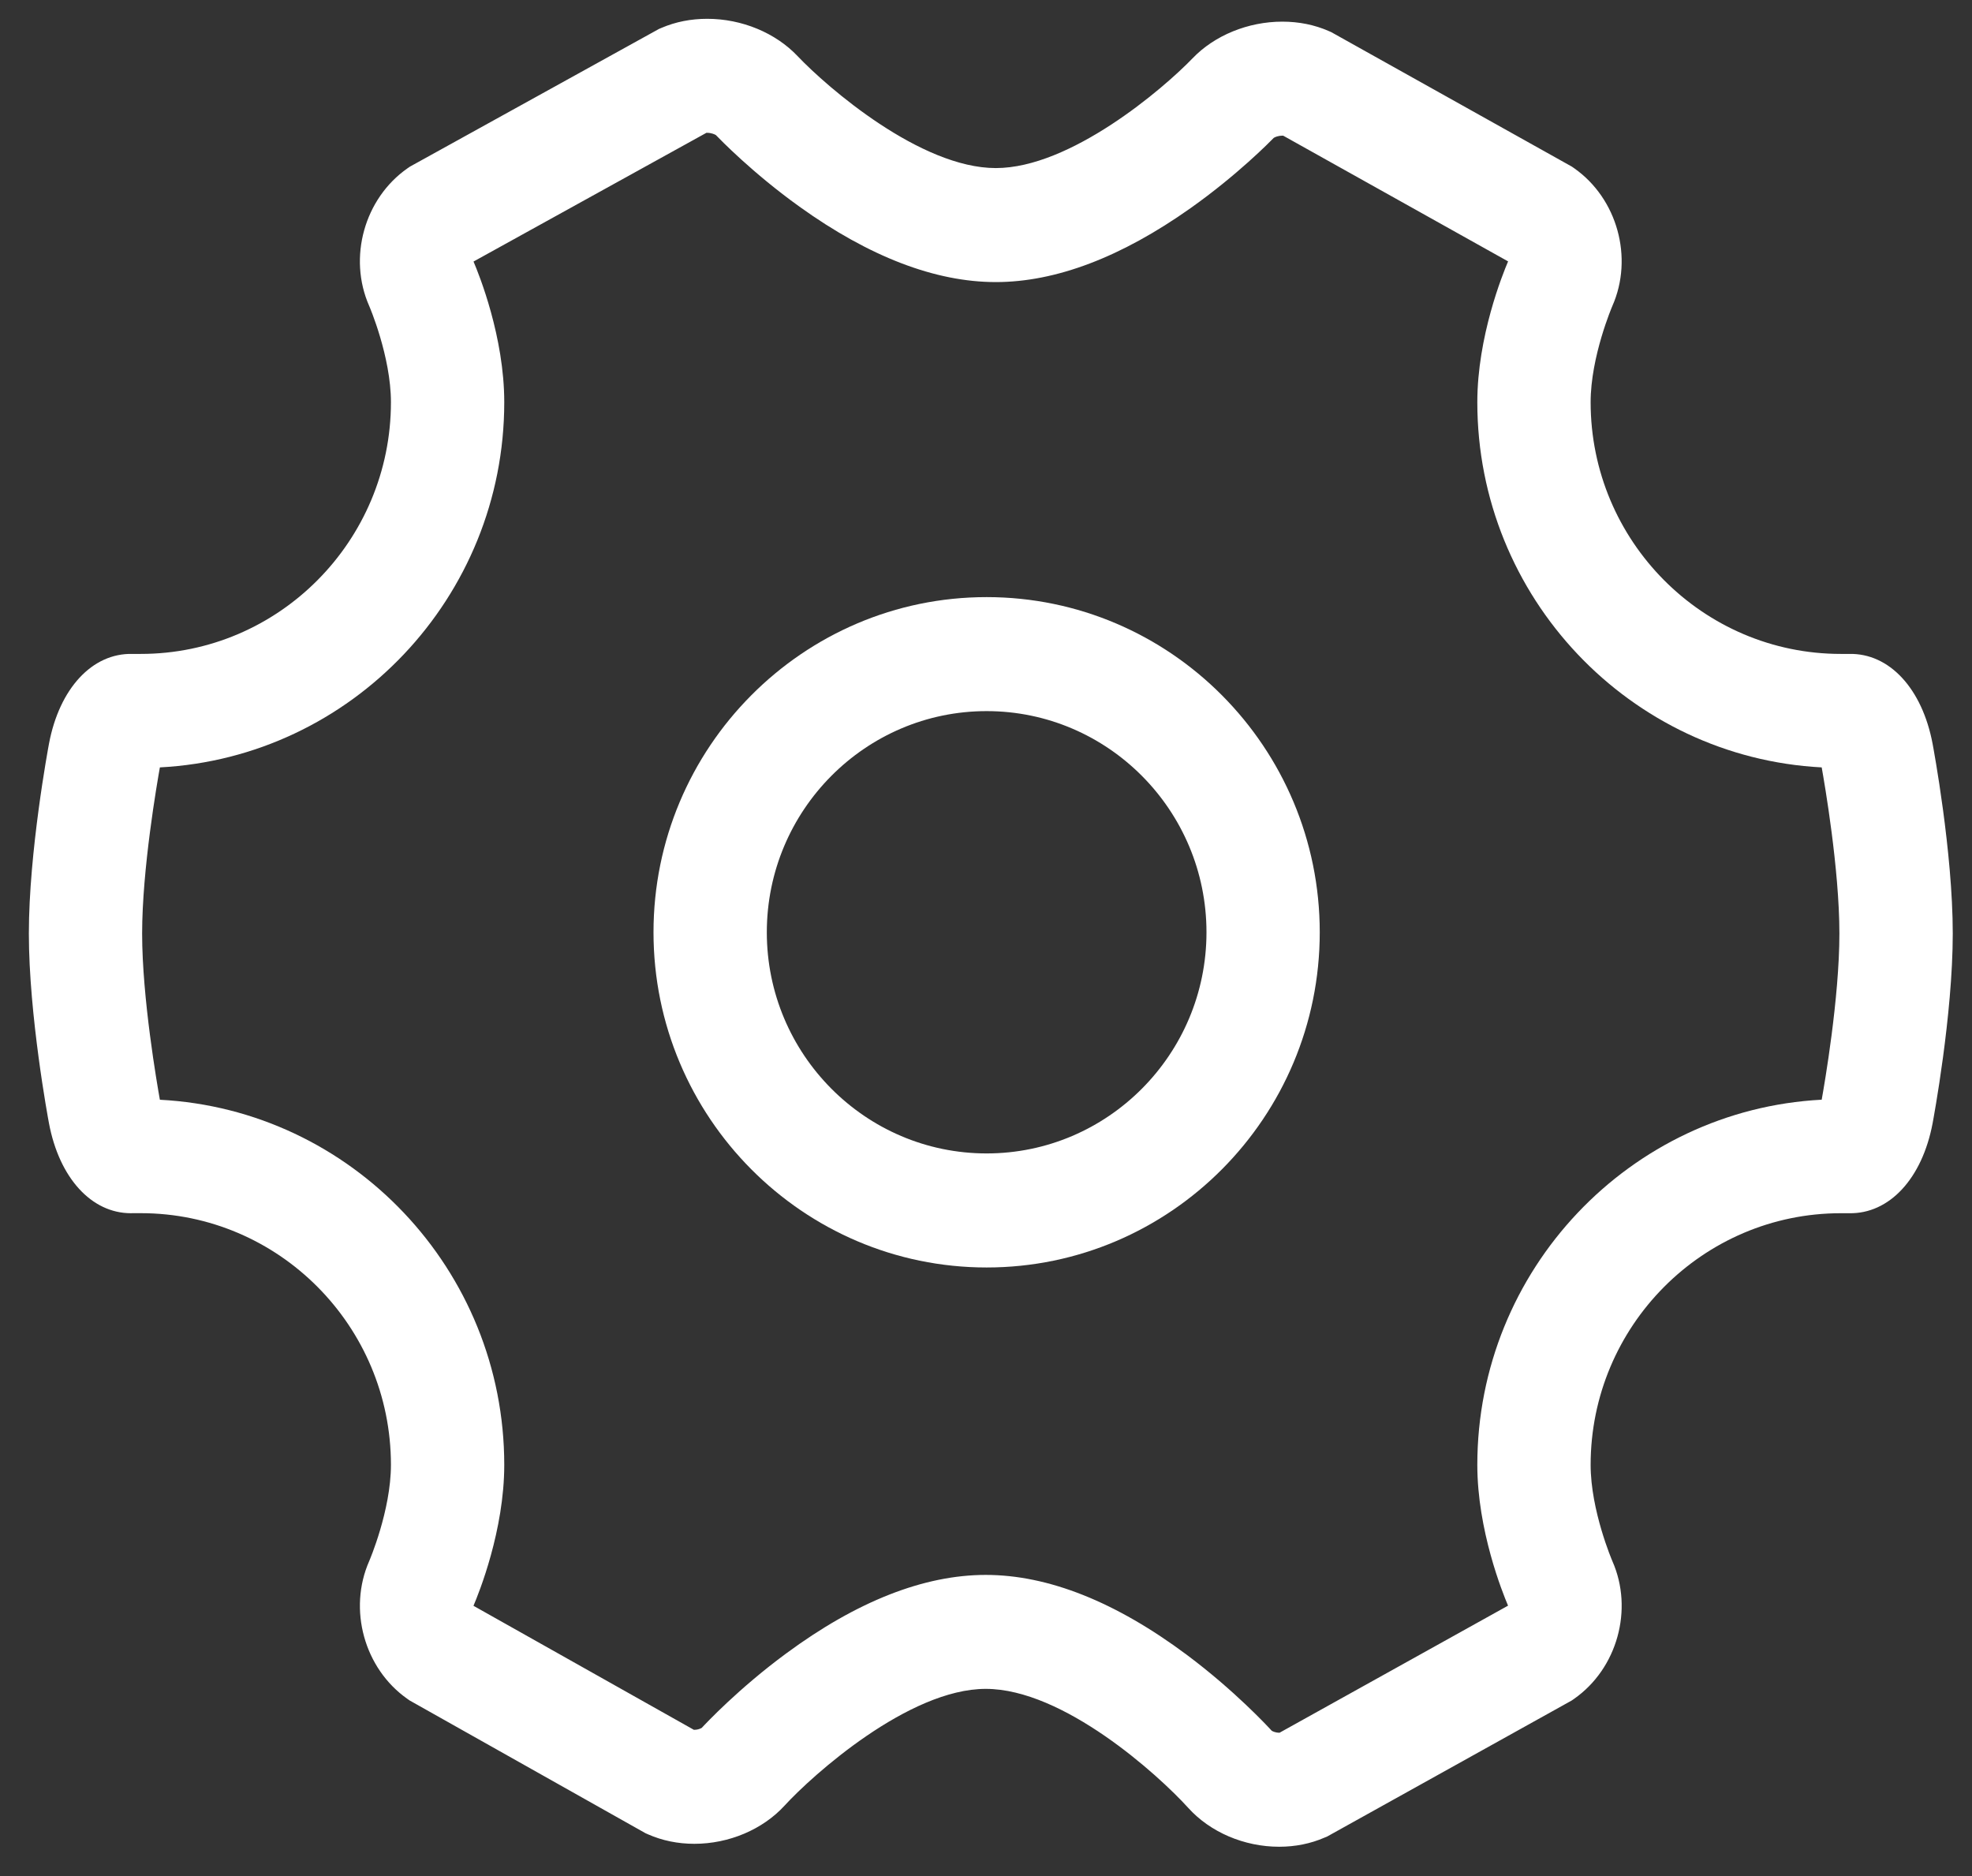
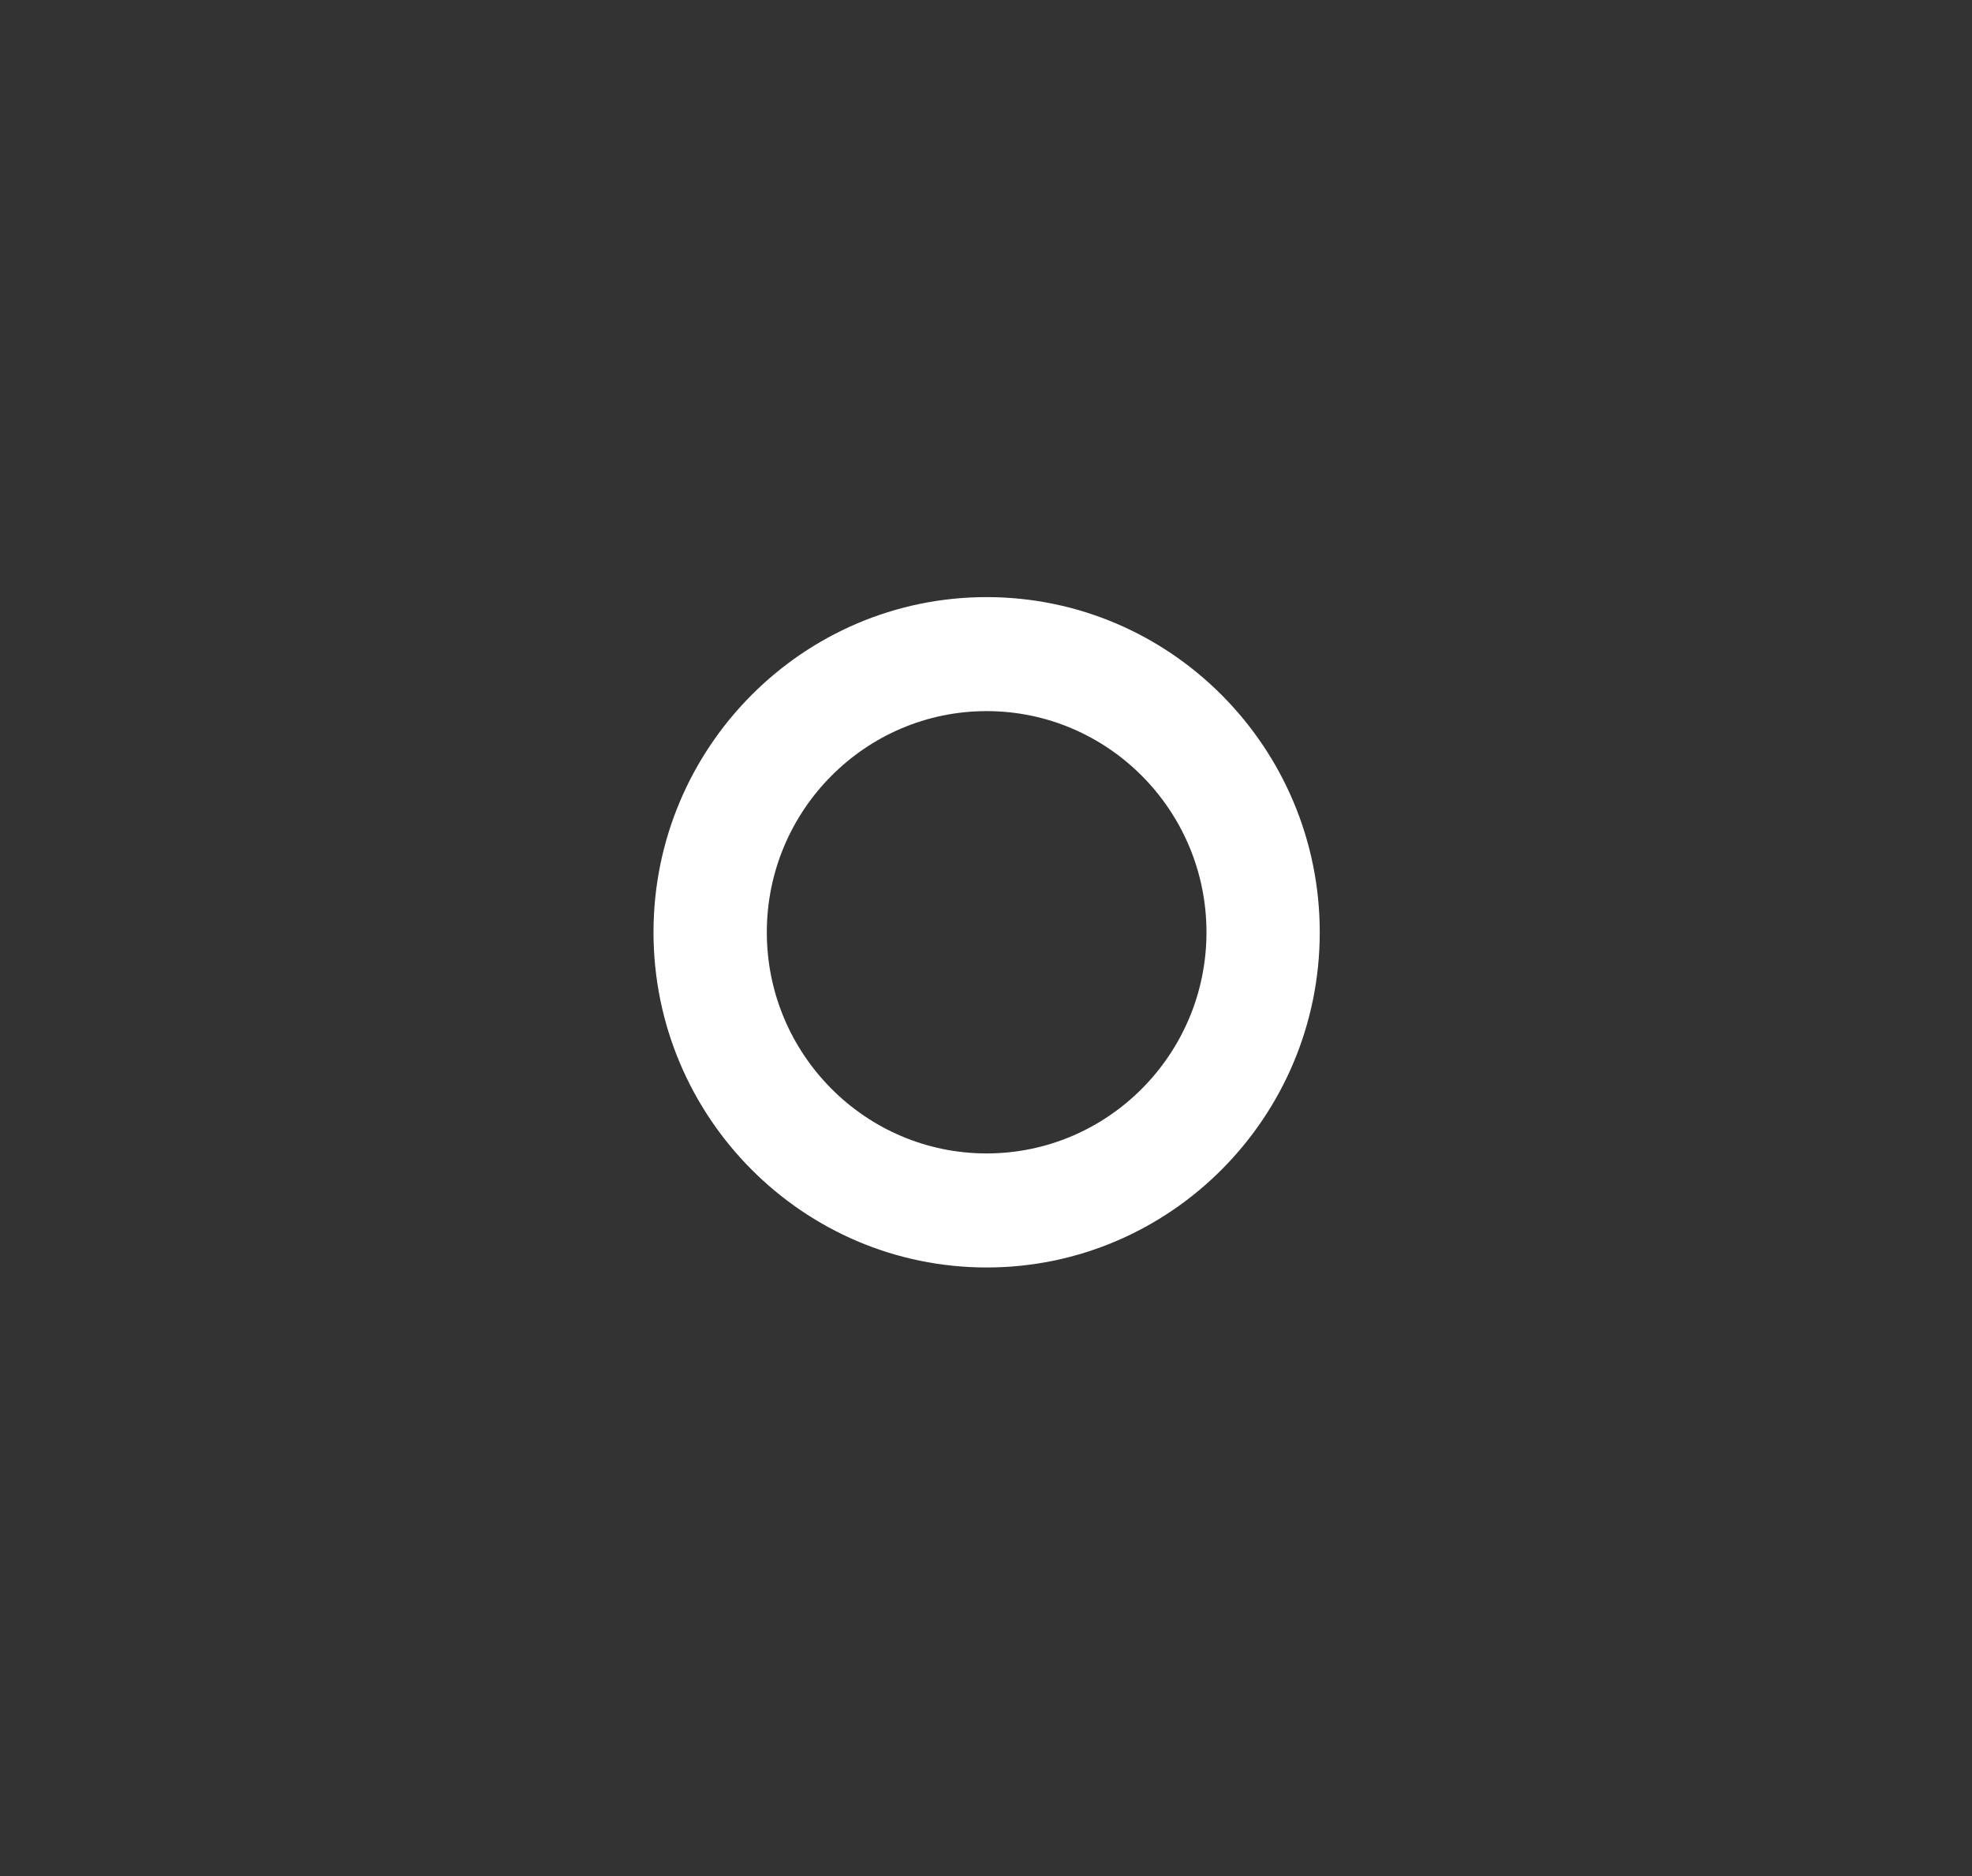
<svg xmlns="http://www.w3.org/2000/svg" width="41" height="39" viewBox="0 0 41 39" fill="none">
  <rect x="0" y="0" width="41" height="39" fill="#333333" stroke="none" />
-   <path d="M26.595 38.391H26.595C25.867 38.391 25.16 38.088 24.703 37.581C24.081 36.895 22.109 35.109 20.495 35.109C18.892 35.109 16.89 36.905 16.314 37.534C15.859 38.032 15.156 38.33 14.436 38.33C14.093 38.33 13.769 38.263 13.473 38.133L13.421 38.11L8.515 35.349L8.467 35.315C7.573 34.686 7.234 33.456 7.676 32.453C7.679 32.446 8.128 31.403 8.128 30.452C8.128 27.567 5.796 25.22 2.927 25.22H2.754L2.722 25.221C1.901 25.221 1.232 24.487 1.018 23.35C1.001 23.26 0.6 21.105 0.6 19.407C0.6 17.709 1.001 15.554 1.018 15.463C1.234 14.312 1.918 13.573 2.754 13.594H2.927C5.795 13.594 8.128 11.246 8.128 8.361C8.128 7.411 7.68 6.368 7.675 6.358C7.233 5.356 7.575 4.126 8.472 3.499L8.523 3.464L13.7 0.602L13.754 0.579C14.046 0.454 14.365 0.391 14.704 0.391C15.423 0.391 16.126 0.682 16.586 1.17C17.199 1.815 19.136 3.494 20.704 3.494C22.257 3.494 24.182 1.848 24.793 1.214C25.25 0.736 25.949 0.45 26.661 0.45C27.006 0.45 27.332 0.516 27.628 0.646L27.68 0.669L32.681 3.464L32.731 3.499C33.625 4.127 33.966 5.357 33.523 6.36C33.52 6.368 33.071 7.411 33.071 8.361C33.071 11.246 35.404 13.594 38.271 13.594H38.445C39.28 13.575 39.964 14.312 40.181 15.463C40.198 15.554 40.6 17.709 40.6 19.407C40.6 21.105 40.198 23.26 40.181 23.351C39.964 24.502 39.28 25.238 38.445 25.221H38.271C35.404 25.221 33.071 27.568 33.071 30.453C33.071 31.403 33.52 32.446 33.524 32.456C33.966 33.457 33.625 34.687 32.729 35.315L32.679 35.35L27.594 38.178L27.541 38.2C27.25 38.327 26.931 38.391 26.595 38.391V38.391ZM26.441 35.98C26.464 35.995 26.528 36.021 26.595 36.021L26.603 36.021L31.354 33.379C31.24 33.111 30.715 31.81 30.715 30.453C30.715 26.395 33.892 23.069 37.875 22.861C37.932 22.543 38.243 20.752 38.243 19.407C38.243 18.063 37.932 16.272 37.875 15.953C33.892 15.745 30.715 12.419 30.715 8.361C30.715 7.002 31.241 5.7 31.355 5.434L26.68 2.821C26.675 2.821 26.668 2.82 26.661 2.82C26.581 2.82 26.507 2.849 26.483 2.866C26.404 2.947 25.726 3.638 24.753 4.327C23.312 5.347 21.95 5.864 20.704 5.864C19.446 5.864 18.072 5.337 16.623 4.297C15.644 3.595 14.963 2.89 14.884 2.808C14.859 2.791 14.784 2.761 14.704 2.761L14.687 2.761L9.845 5.437C9.961 5.708 10.484 7.006 10.484 8.361C10.484 12.419 7.307 15.745 3.324 15.953C3.267 16.272 2.955 18.063 2.955 19.407C2.955 20.751 3.267 22.542 3.324 22.862C7.307 23.069 10.484 26.395 10.484 30.453C10.484 31.815 9.956 33.12 9.844 33.382L14.426 35.96C14.483 35.962 14.539 35.948 14.589 35.921C14.675 35.828 15.359 35.099 16.345 34.373C17.814 33.289 19.211 32.74 20.495 32.74C21.792 32.74 23.199 33.3 24.677 34.403C25.668 35.144 26.356 35.887 26.441 35.98V35.98Z" fill="white" />
  <path d="M20.513 26.349C16.694 26.349 13.587 23.223 13.587 19.381C13.587 15.539 16.694 12.413 20.513 12.413C24.332 12.413 27.439 15.539 27.439 19.381C27.439 23.223 24.332 26.349 20.513 26.349ZM20.513 14.783C17.993 14.783 15.943 16.846 15.943 19.381C15.943 21.916 17.993 23.978 20.513 23.978C23.033 23.978 25.084 21.916 25.084 19.381C25.084 16.846 23.033 14.783 20.513 14.783V14.783Z" fill="white" />
</svg>